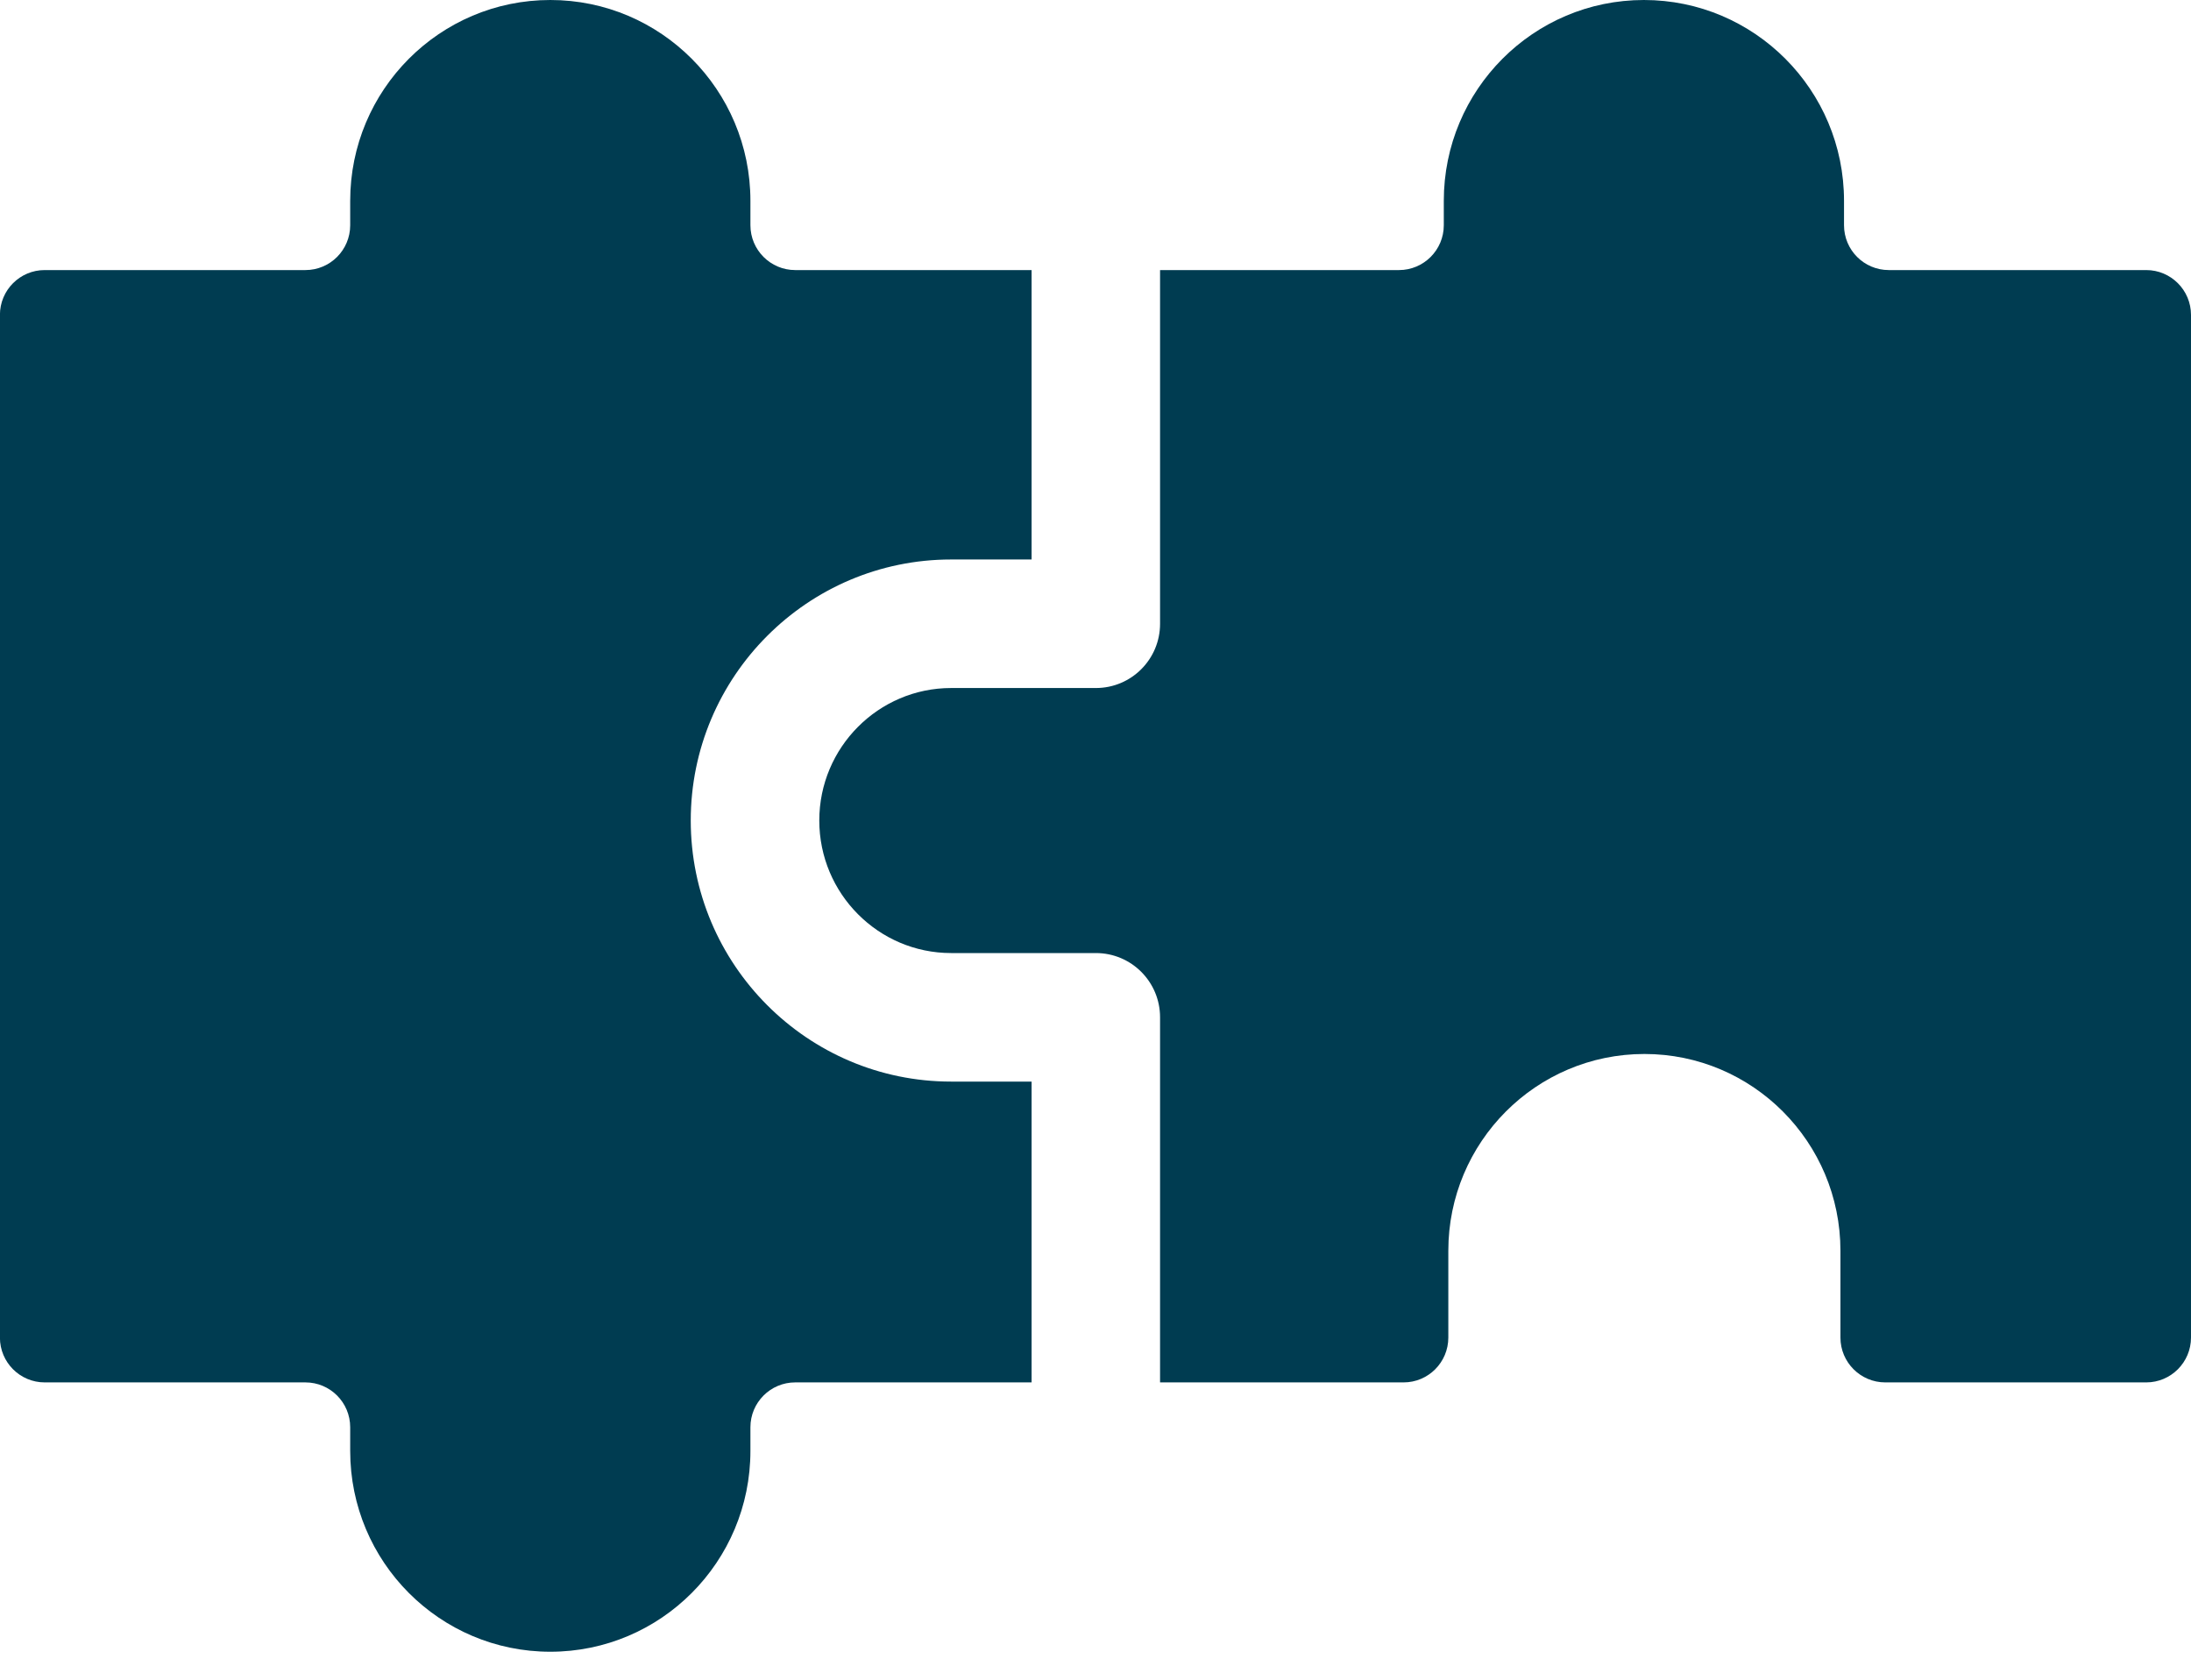
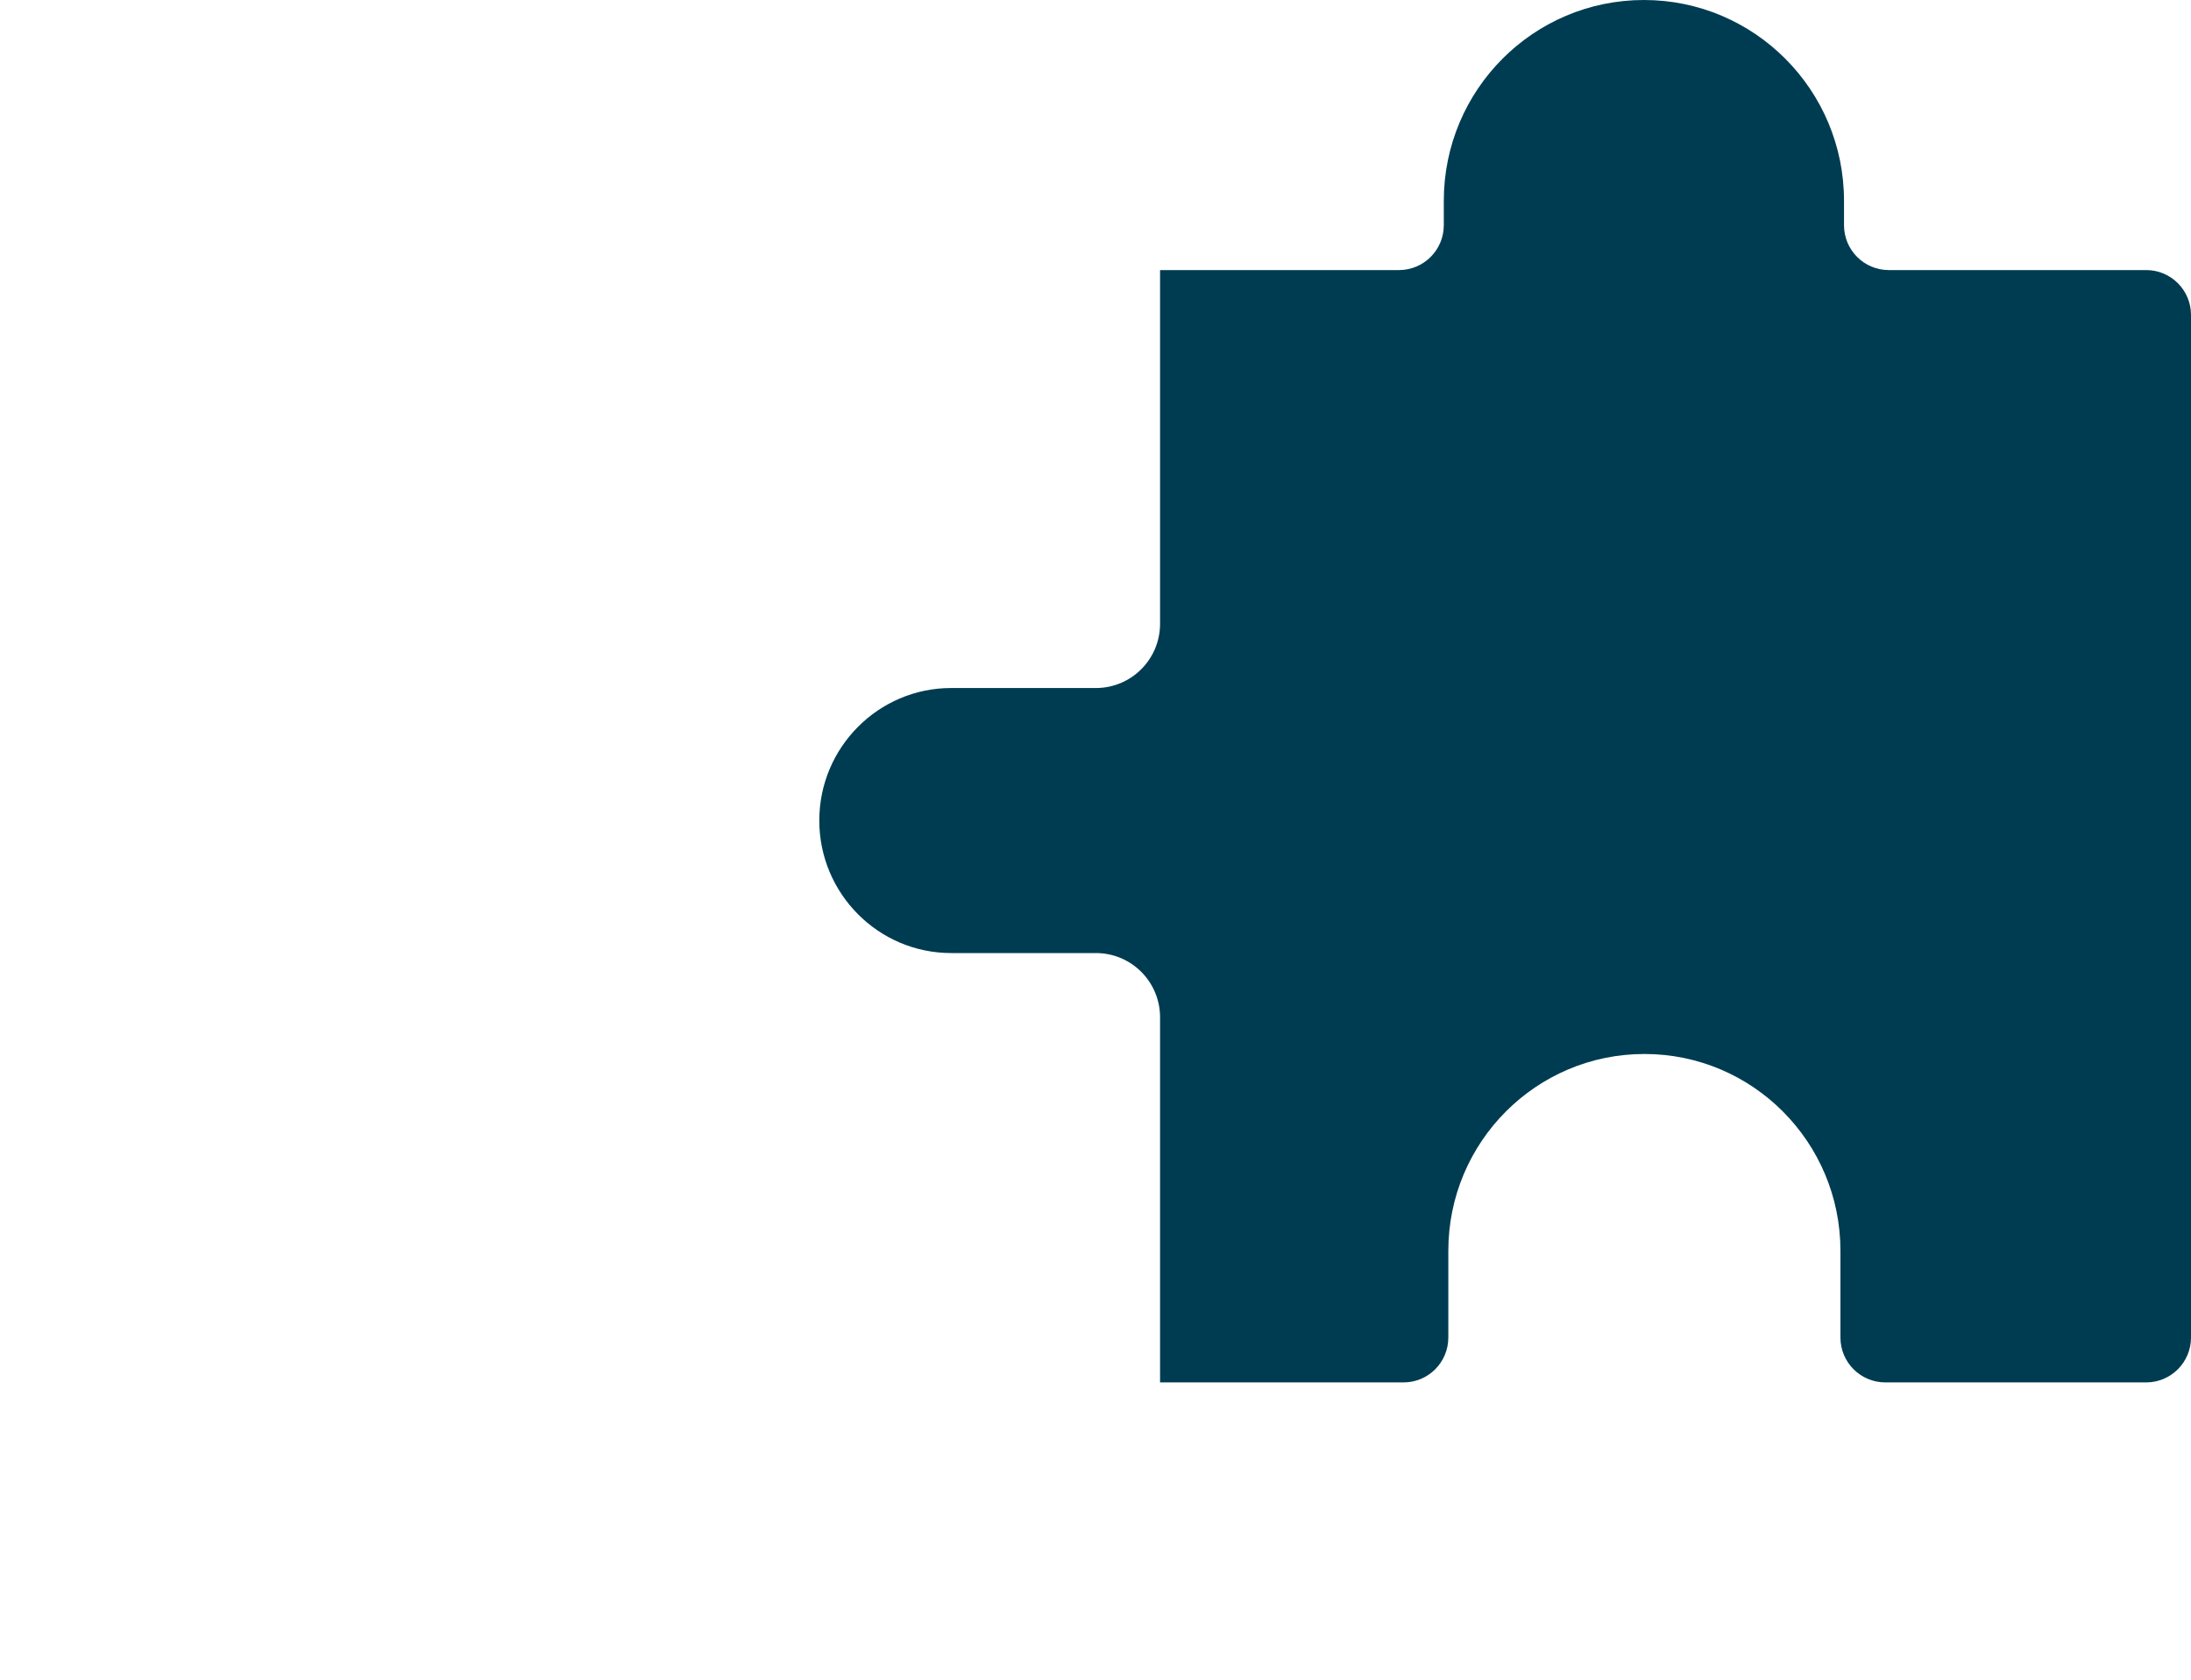
<svg xmlns="http://www.w3.org/2000/svg" width="30" height="23" viewBox="0 0 30 23" fill="none">
-   <path d="M7.535 22.617C9.048 22.617 10.275 21.386 10.275 19.867L10.275 19.543C10.275 19.204 10.55 18.929 10.888 18.929L14.125 18.929L14.125 14.81L13.022 14.81C11.057 14.81 9.458 13.207 9.458 11.235C9.458 9.264 11.057 7.661 13.022 7.661L14.125 7.661L14.125 3.698L10.888 3.698C10.55 3.698 10.275 3.423 10.275 3.084L10.275 2.75C10.275 1.231 9.048 -2.21911e-07 7.535 -2.88052e-07C6.022 -3.54193e-07 4.795 1.231 4.795 2.75L4.795 3.084C4.795 3.423 4.521 3.698 4.182 3.698L0.612 3.698C0.273 3.698 -0.001 3.973 -0.001 4.312L-0.001 18.315C-0.001 18.654 0.273 18.929 0.612 18.929L4.182 18.929C4.521 18.929 4.795 19.204 4.795 19.543L4.795 19.867C4.795 21.386 6.022 22.617 7.535 22.617Z" fill="#003C51" />
  <path d="M22.509 -3.27446e-07C20.996 -3.93587e-07 19.769 1.231 19.769 2.75L19.769 3.084C19.769 3.423 19.494 3.698 19.156 3.698L15.884 3.698L15.884 8.541C15.884 9.027 15.491 9.421 15.005 9.421L13.023 9.421C12.028 9.421 11.218 10.235 11.218 11.235C11.218 12.236 12.028 13.05 13.023 13.05L15.005 13.05C15.491 13.05 15.884 13.444 15.884 13.93L15.884 18.929L19.218 18.929C19.557 18.929 19.831 18.654 19.831 18.315L19.831 17.127C19.831 15.639 21.033 14.432 22.516 14.432C23.998 14.432 25.2 15.639 25.2 17.127L25.2 18.315C25.2 18.654 25.475 18.929 25.814 18.929L29.387 18.929C29.725 18.929 30 18.654 30 18.315L30 4.312C30 3.973 29.725 3.698 29.387 3.698L25.862 3.698C25.523 3.698 25.249 3.423 25.249 3.084L25.249 2.75C25.249 1.231 24.022 -2.61305e-07 22.509 -3.27446e-07Z" fill="#003C51" />
</svg>